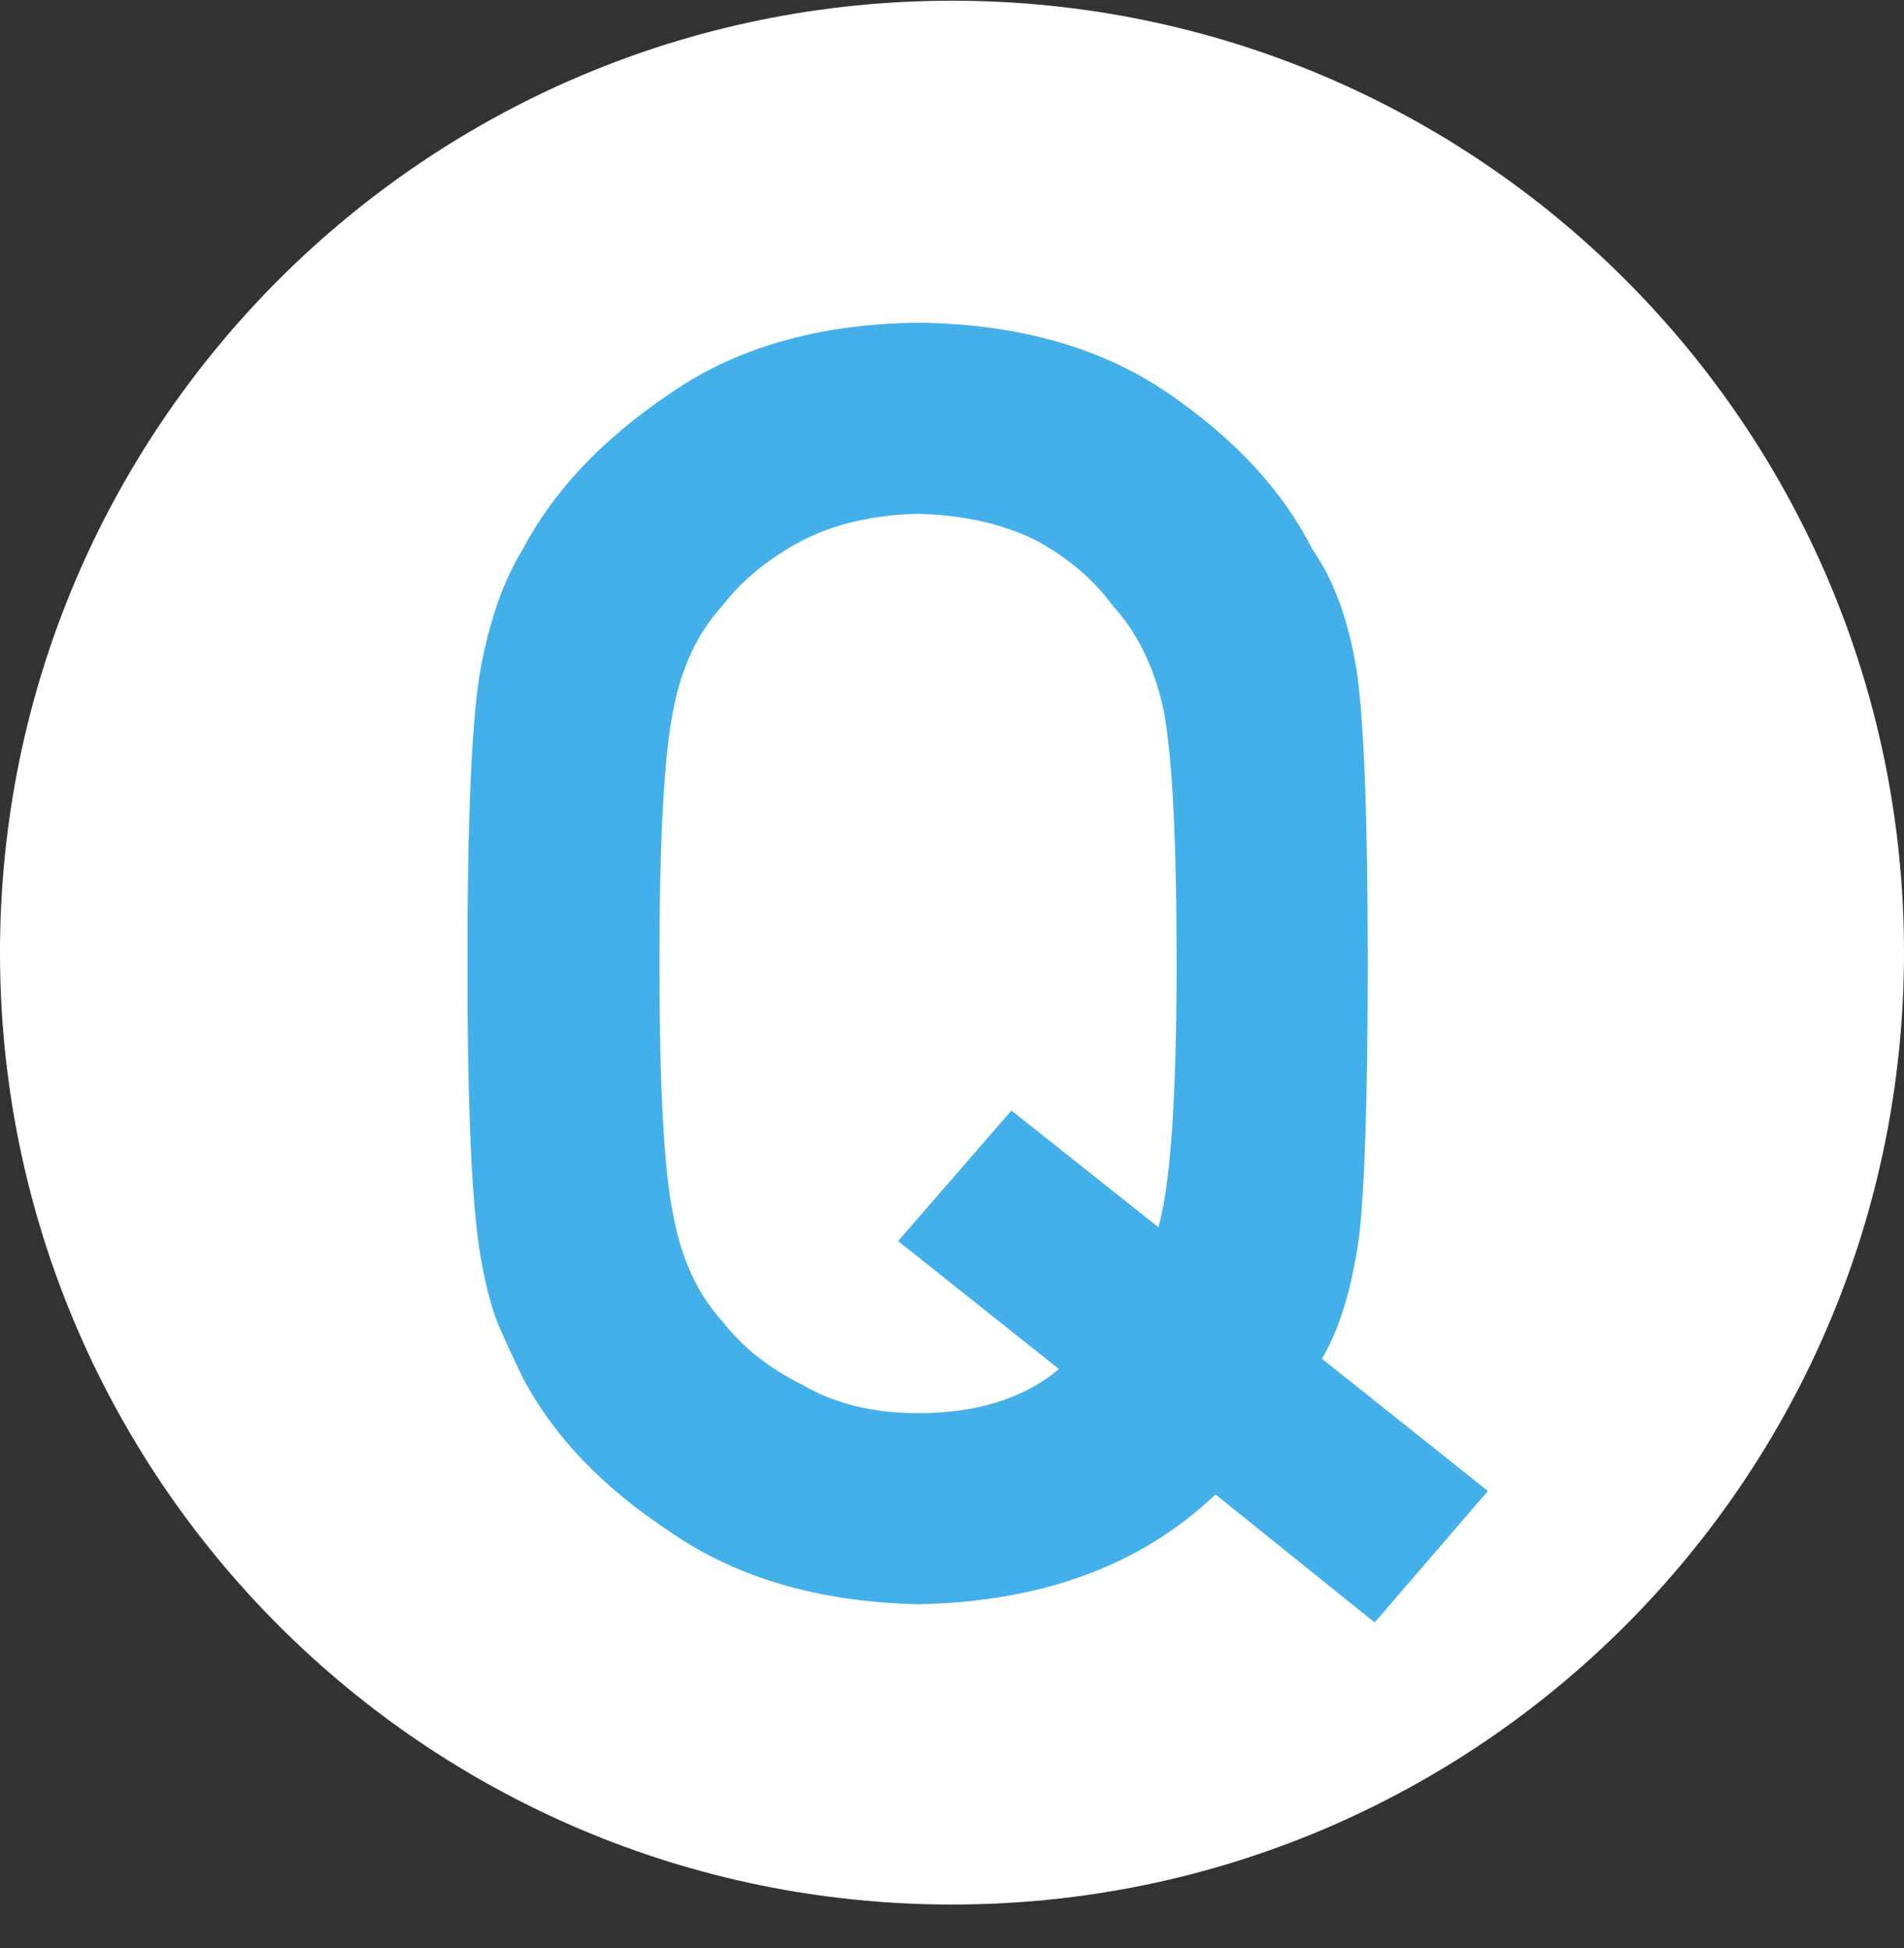
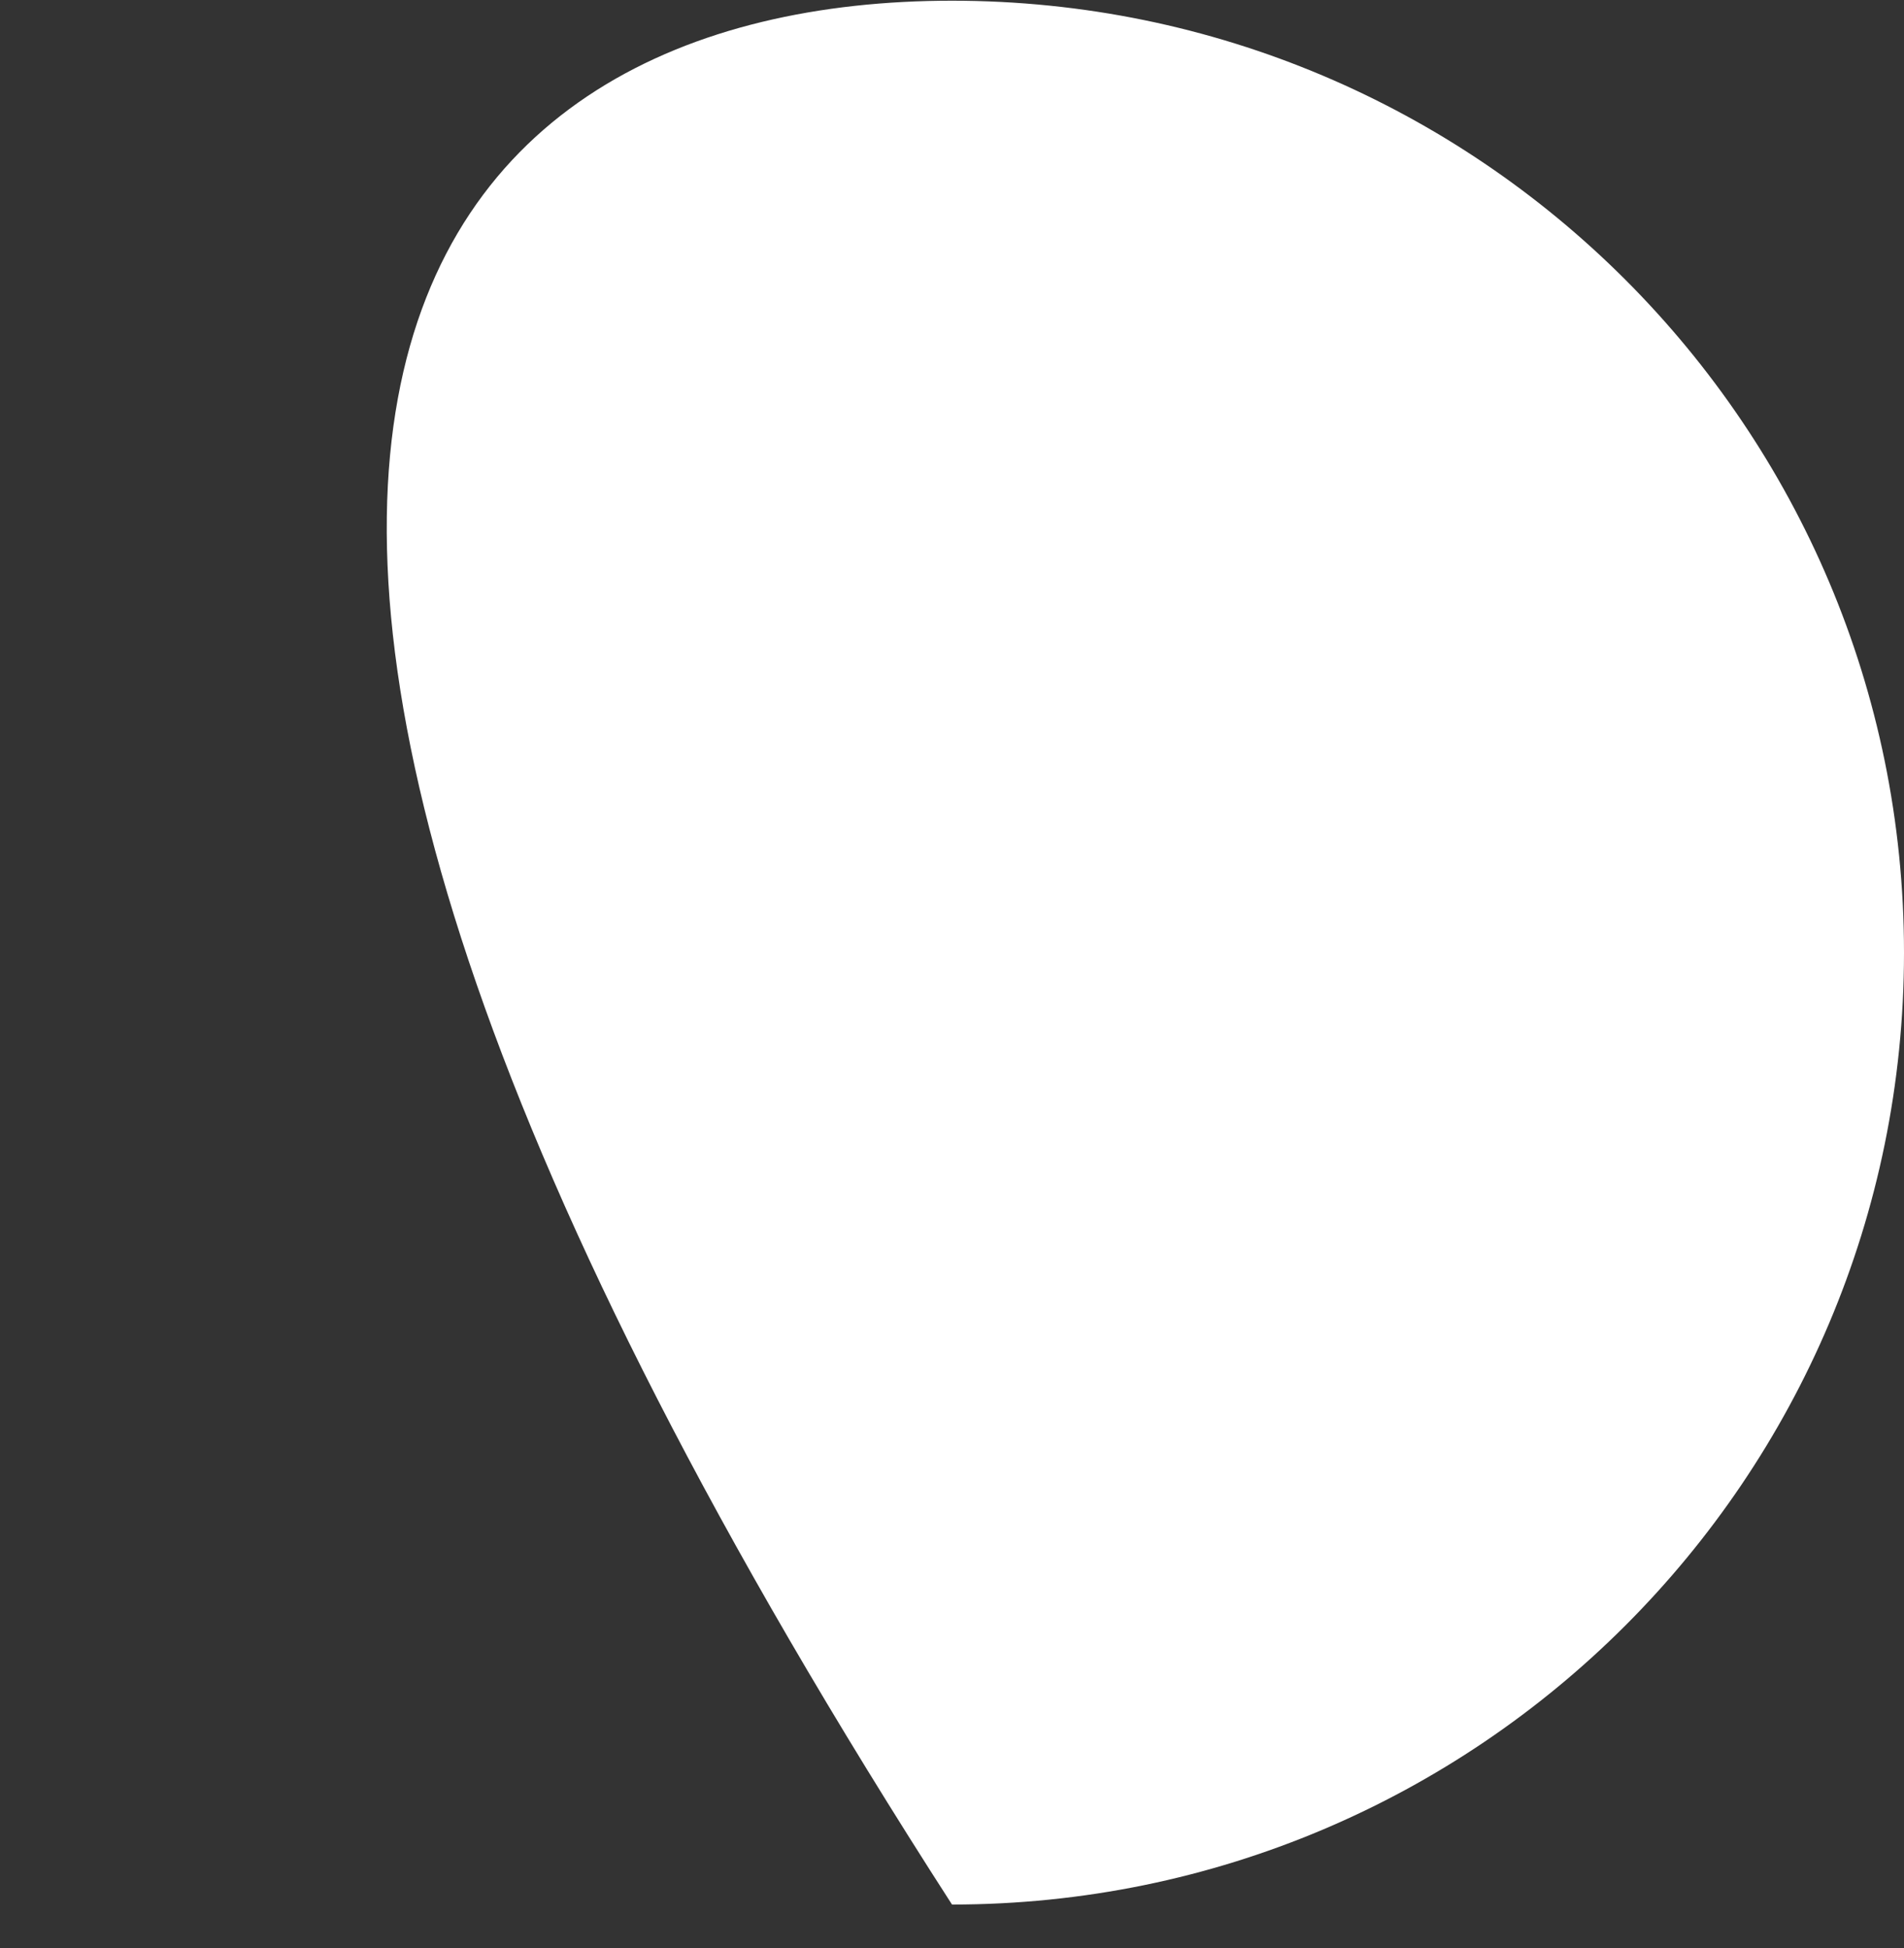
<svg xmlns="http://www.w3.org/2000/svg" width="43" height="44" viewBox="0 0 43 44" fill="none">
  <rect x="0" y="0" width="43" height="44" fill="#333333" stroke="none" />
-   <path d="M43 21.516C43 33.39 33.374 43.016 21.5 43.016C9.626 43.016 0 33.39 0 21.516C0 9.642 9.626 0.016 21.5 0.016C33.374 0.016 43 9.642 43 21.516Z" fill="white" />
-   <path d="M23.916 30.922L20.283 28.031L22.842 25.082L26.162 27.719C26.436 26.755 26.572 24.77 26.572 21.762C26.572 18.962 26.475 17.055 26.279 16.039C26.071 15.075 25.687 14.288 25.127 13.676C24.697 13.09 24.124 12.602 23.408 12.211C22.653 11.833 21.761 11.632 20.732 11.605C19.717 11.632 18.844 11.833 18.115 12.211C17.373 12.602 16.774 13.09 16.318 13.676C15.758 14.288 15.387 15.075 15.205 16.039C14.997 17.055 14.893 18.962 14.893 21.762C14.893 24.561 14.997 26.456 15.205 27.445C15.387 28.435 15.758 29.236 16.318 29.848C16.774 30.434 17.373 30.909 18.115 31.273C18.844 31.703 19.717 31.918 20.732 31.918C22.061 31.918 23.122 31.586 23.916 30.922ZM27.451 33.754C25.771 35.355 23.532 36.182 20.732 36.234C18.493 36.182 16.624 35.635 15.127 34.594C13.604 33.591 12.497 32.432 11.807 31.117C11.598 30.688 11.409 30.277 11.24 29.887C11.084 29.483 10.954 28.975 10.85 28.363C10.654 27.217 10.557 25.017 10.557 21.762C10.557 18.454 10.654 16.241 10.85 15.121C11.058 14.001 11.377 13.096 11.807 12.406C12.497 11.091 13.604 9.919 15.127 8.891C16.624 7.849 18.493 7.315 20.732 7.289C22.998 7.315 24.886 7.849 26.396 8.891C27.894 9.919 28.975 11.091 29.639 12.406C30.12 13.096 30.453 14.001 30.635 15.121C30.804 16.241 30.889 18.454 30.889 21.762C30.889 24.717 30.824 26.781 30.693 27.953C30.524 29.125 30.244 30.037 29.854 30.688L33.603 33.676L31.045 36.645L27.451 33.754Z" fill="#44B0EA" />
+   <path d="M43 21.516C43 33.39 33.374 43.016 21.5 43.016C0 9.642 9.626 0.016 21.5 0.016C33.374 0.016 43 9.642 43 21.516Z" fill="white" />
</svg>